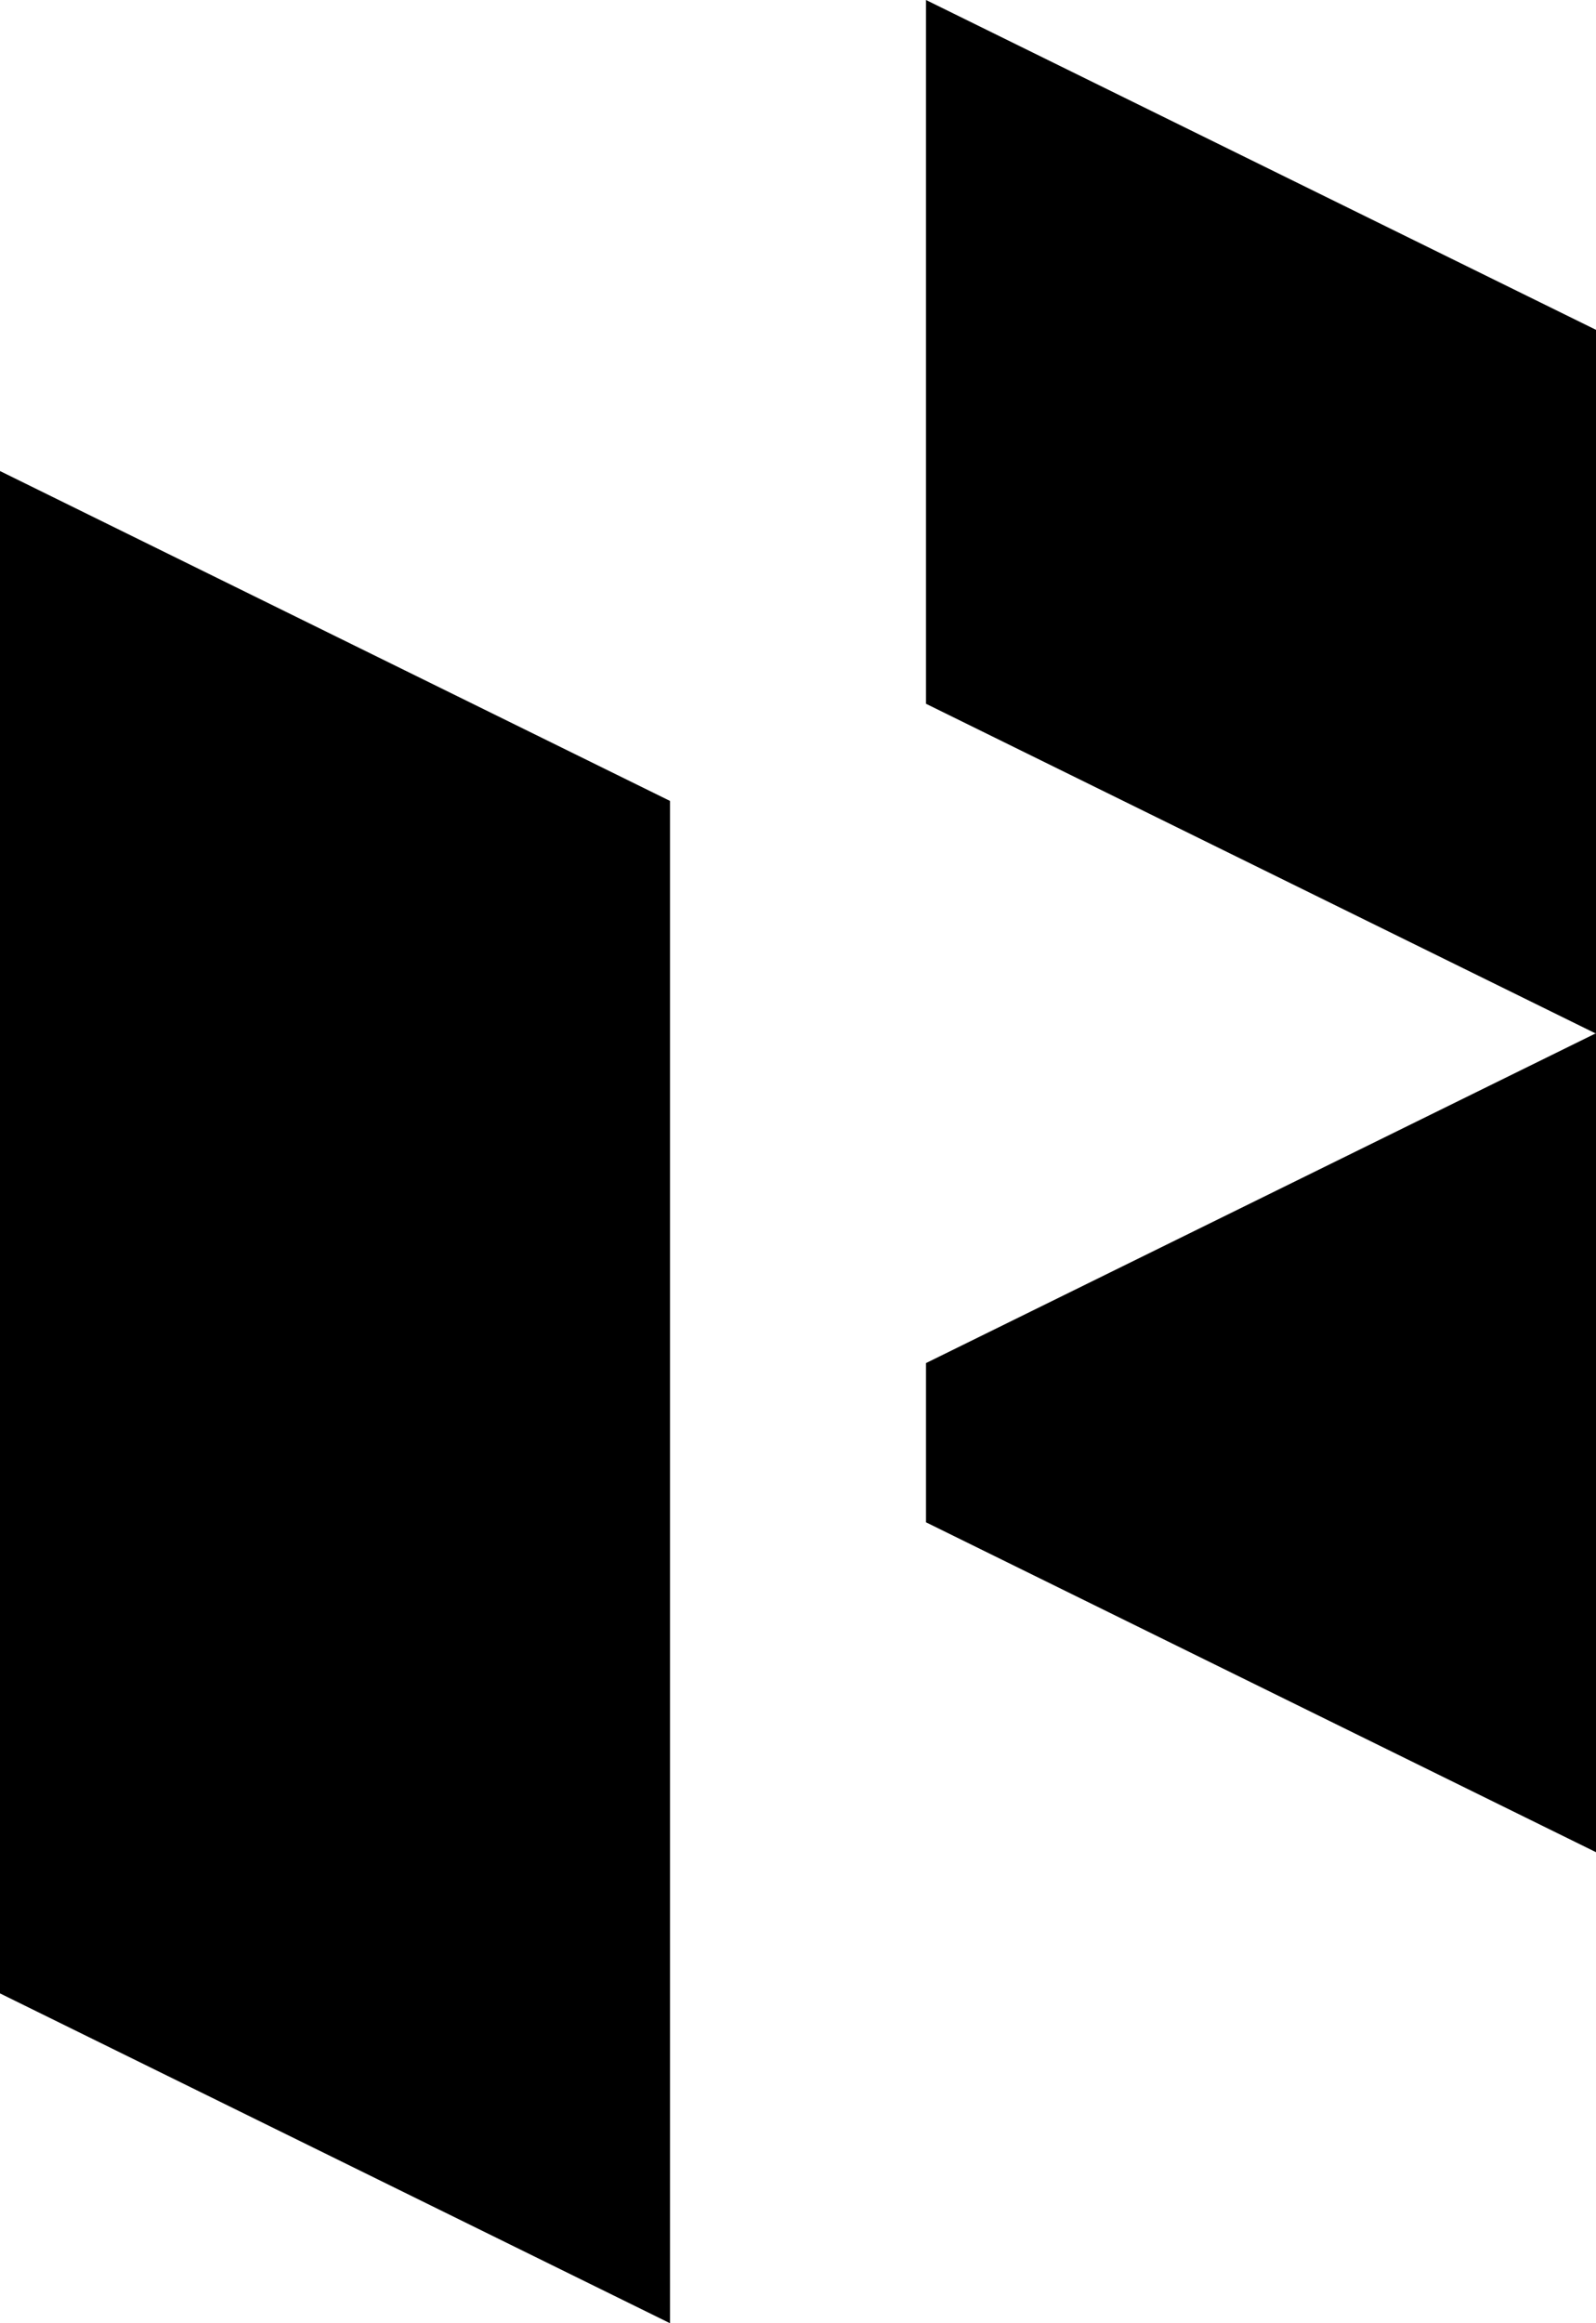
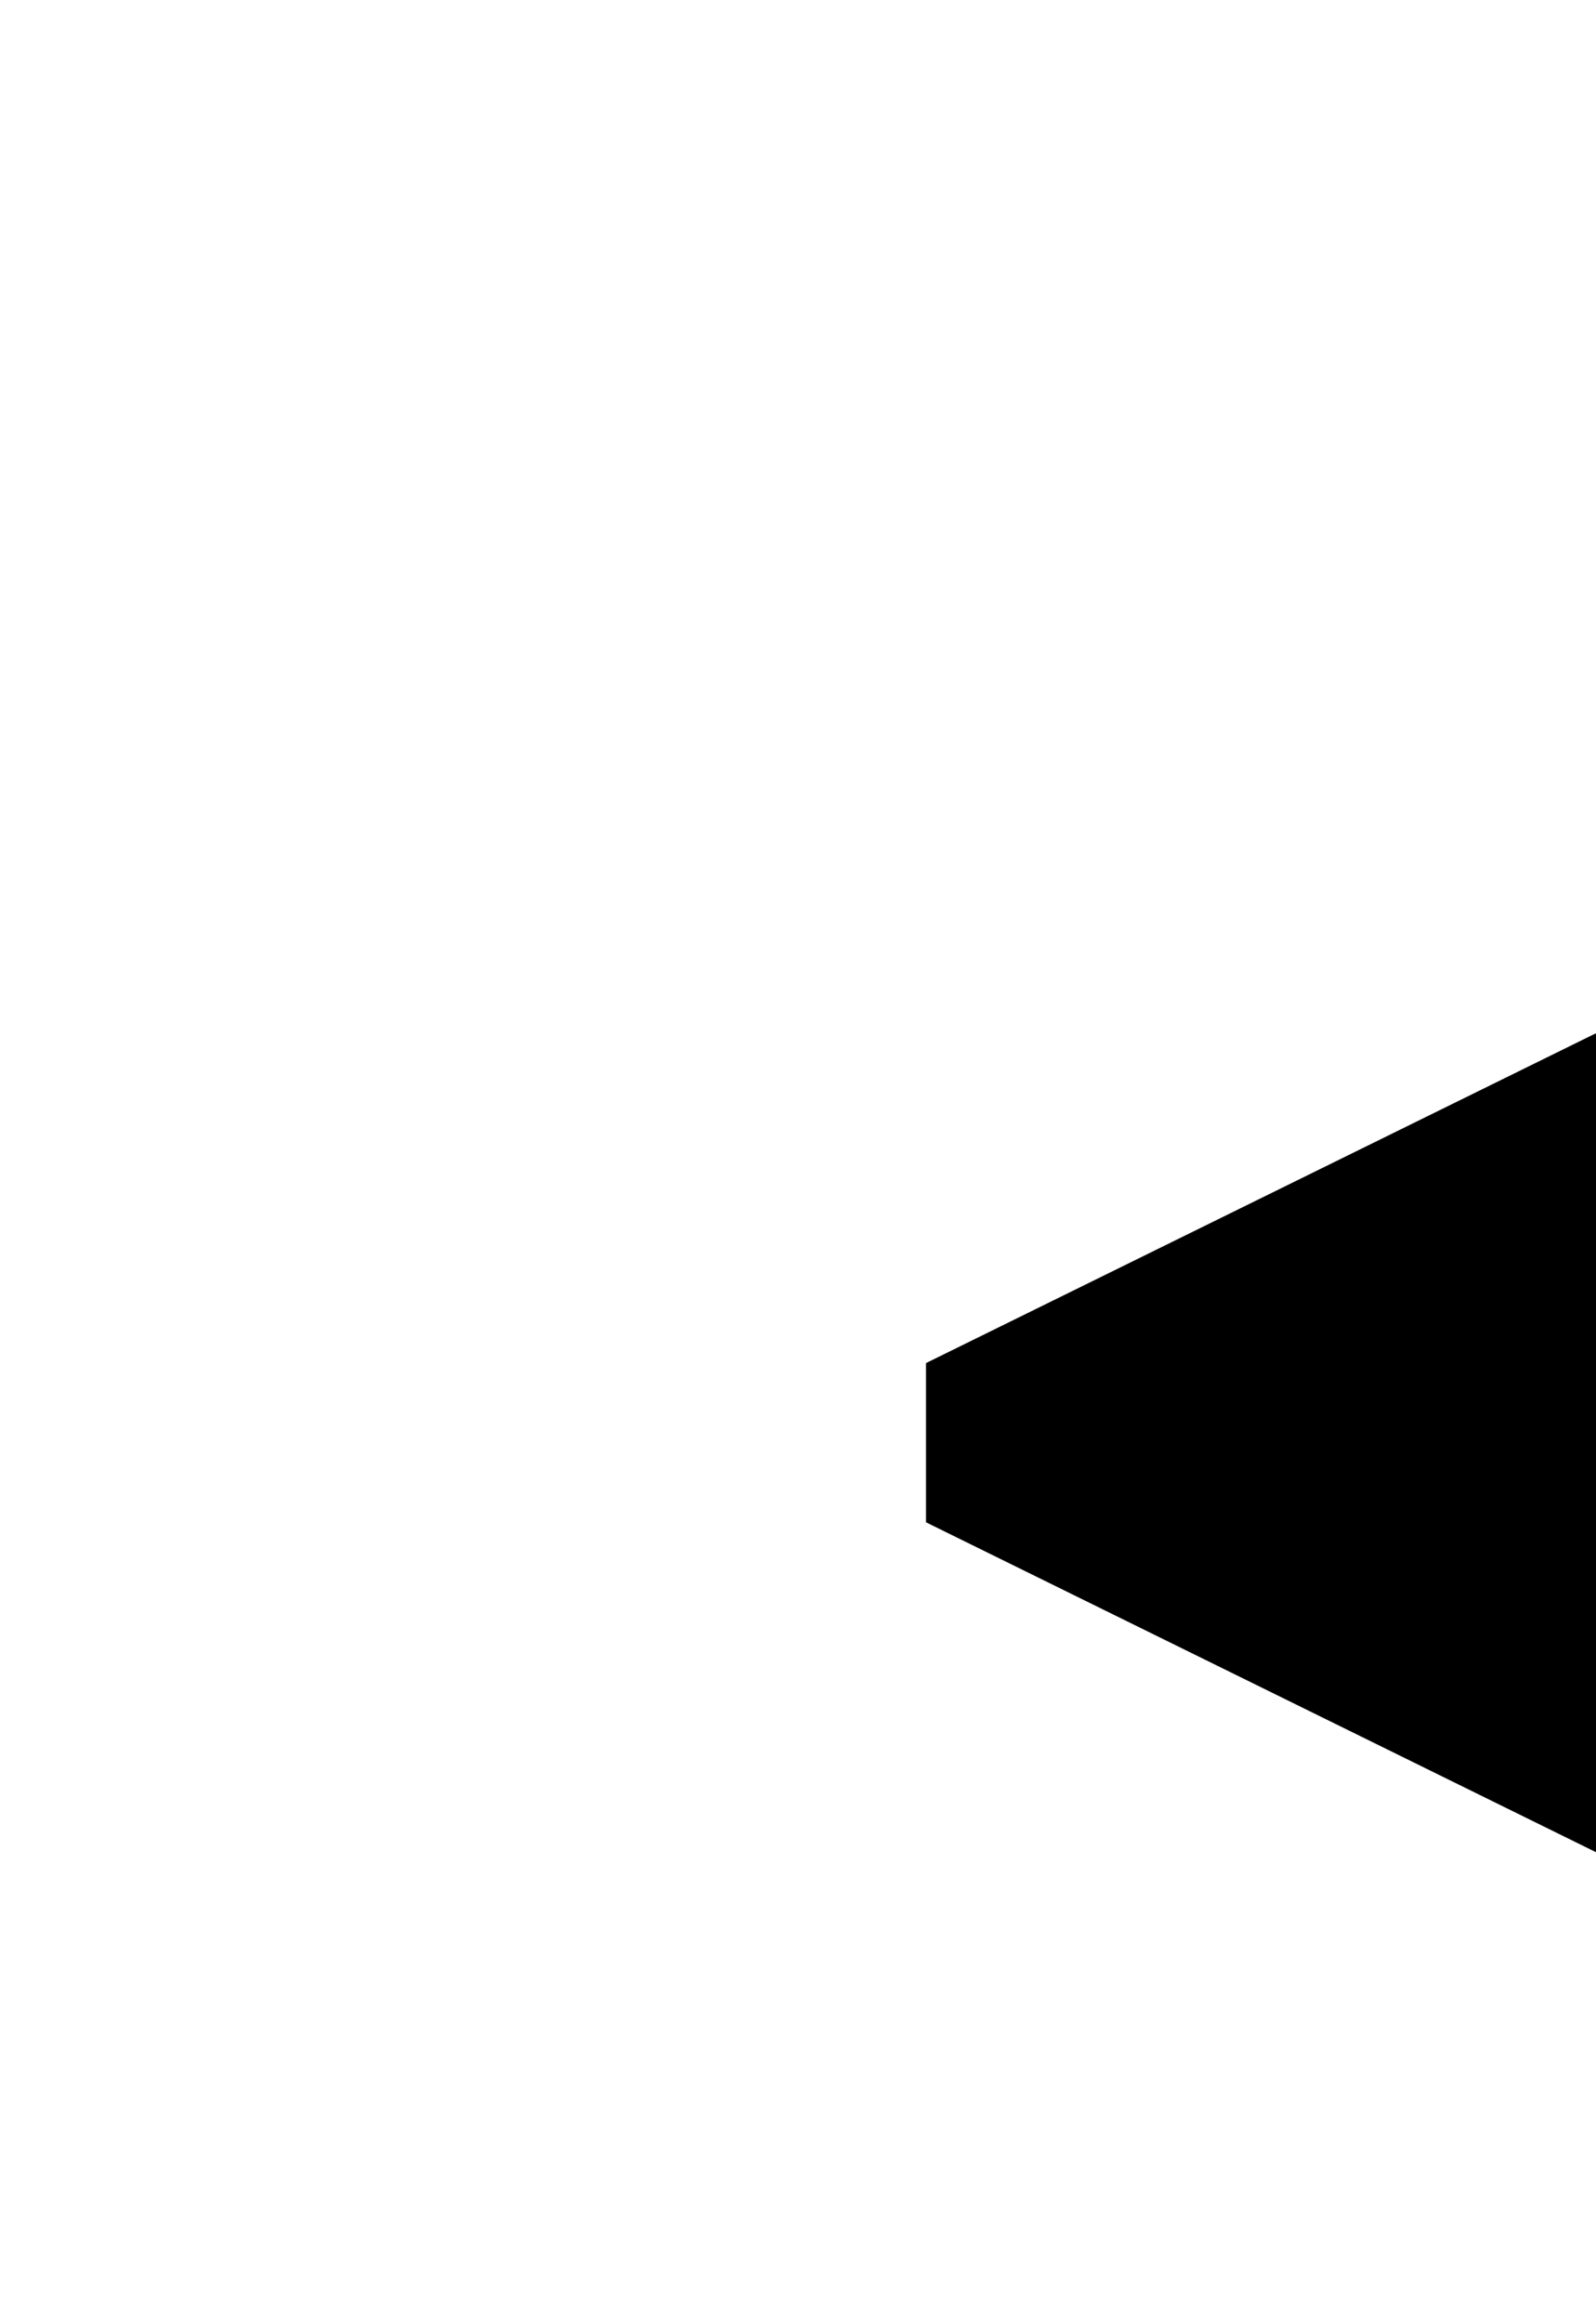
<svg xmlns="http://www.w3.org/2000/svg" id="Layer_1" width="352" height="512" viewBox="0 0 352 512">
  <defs>
    <style>.cls-1{fill:#000;stroke-width:0px;}</style>
  </defs>
-   <polygon class="cls-1" points="147.77 512 0 439.31 0 103.81 147.77 176.51 147.77 512" />
  <polygon class="cls-1" points="204.23 300.4 204.23 335.49 352 408.19 352 227.8 351.91 227.75 204.23 300.4" />
-   <polygon class="cls-1" points="204.23 155.1 351.91 227.75 352 227.71 352 72.69 204.23 0 204.23 155.1" />
</svg>